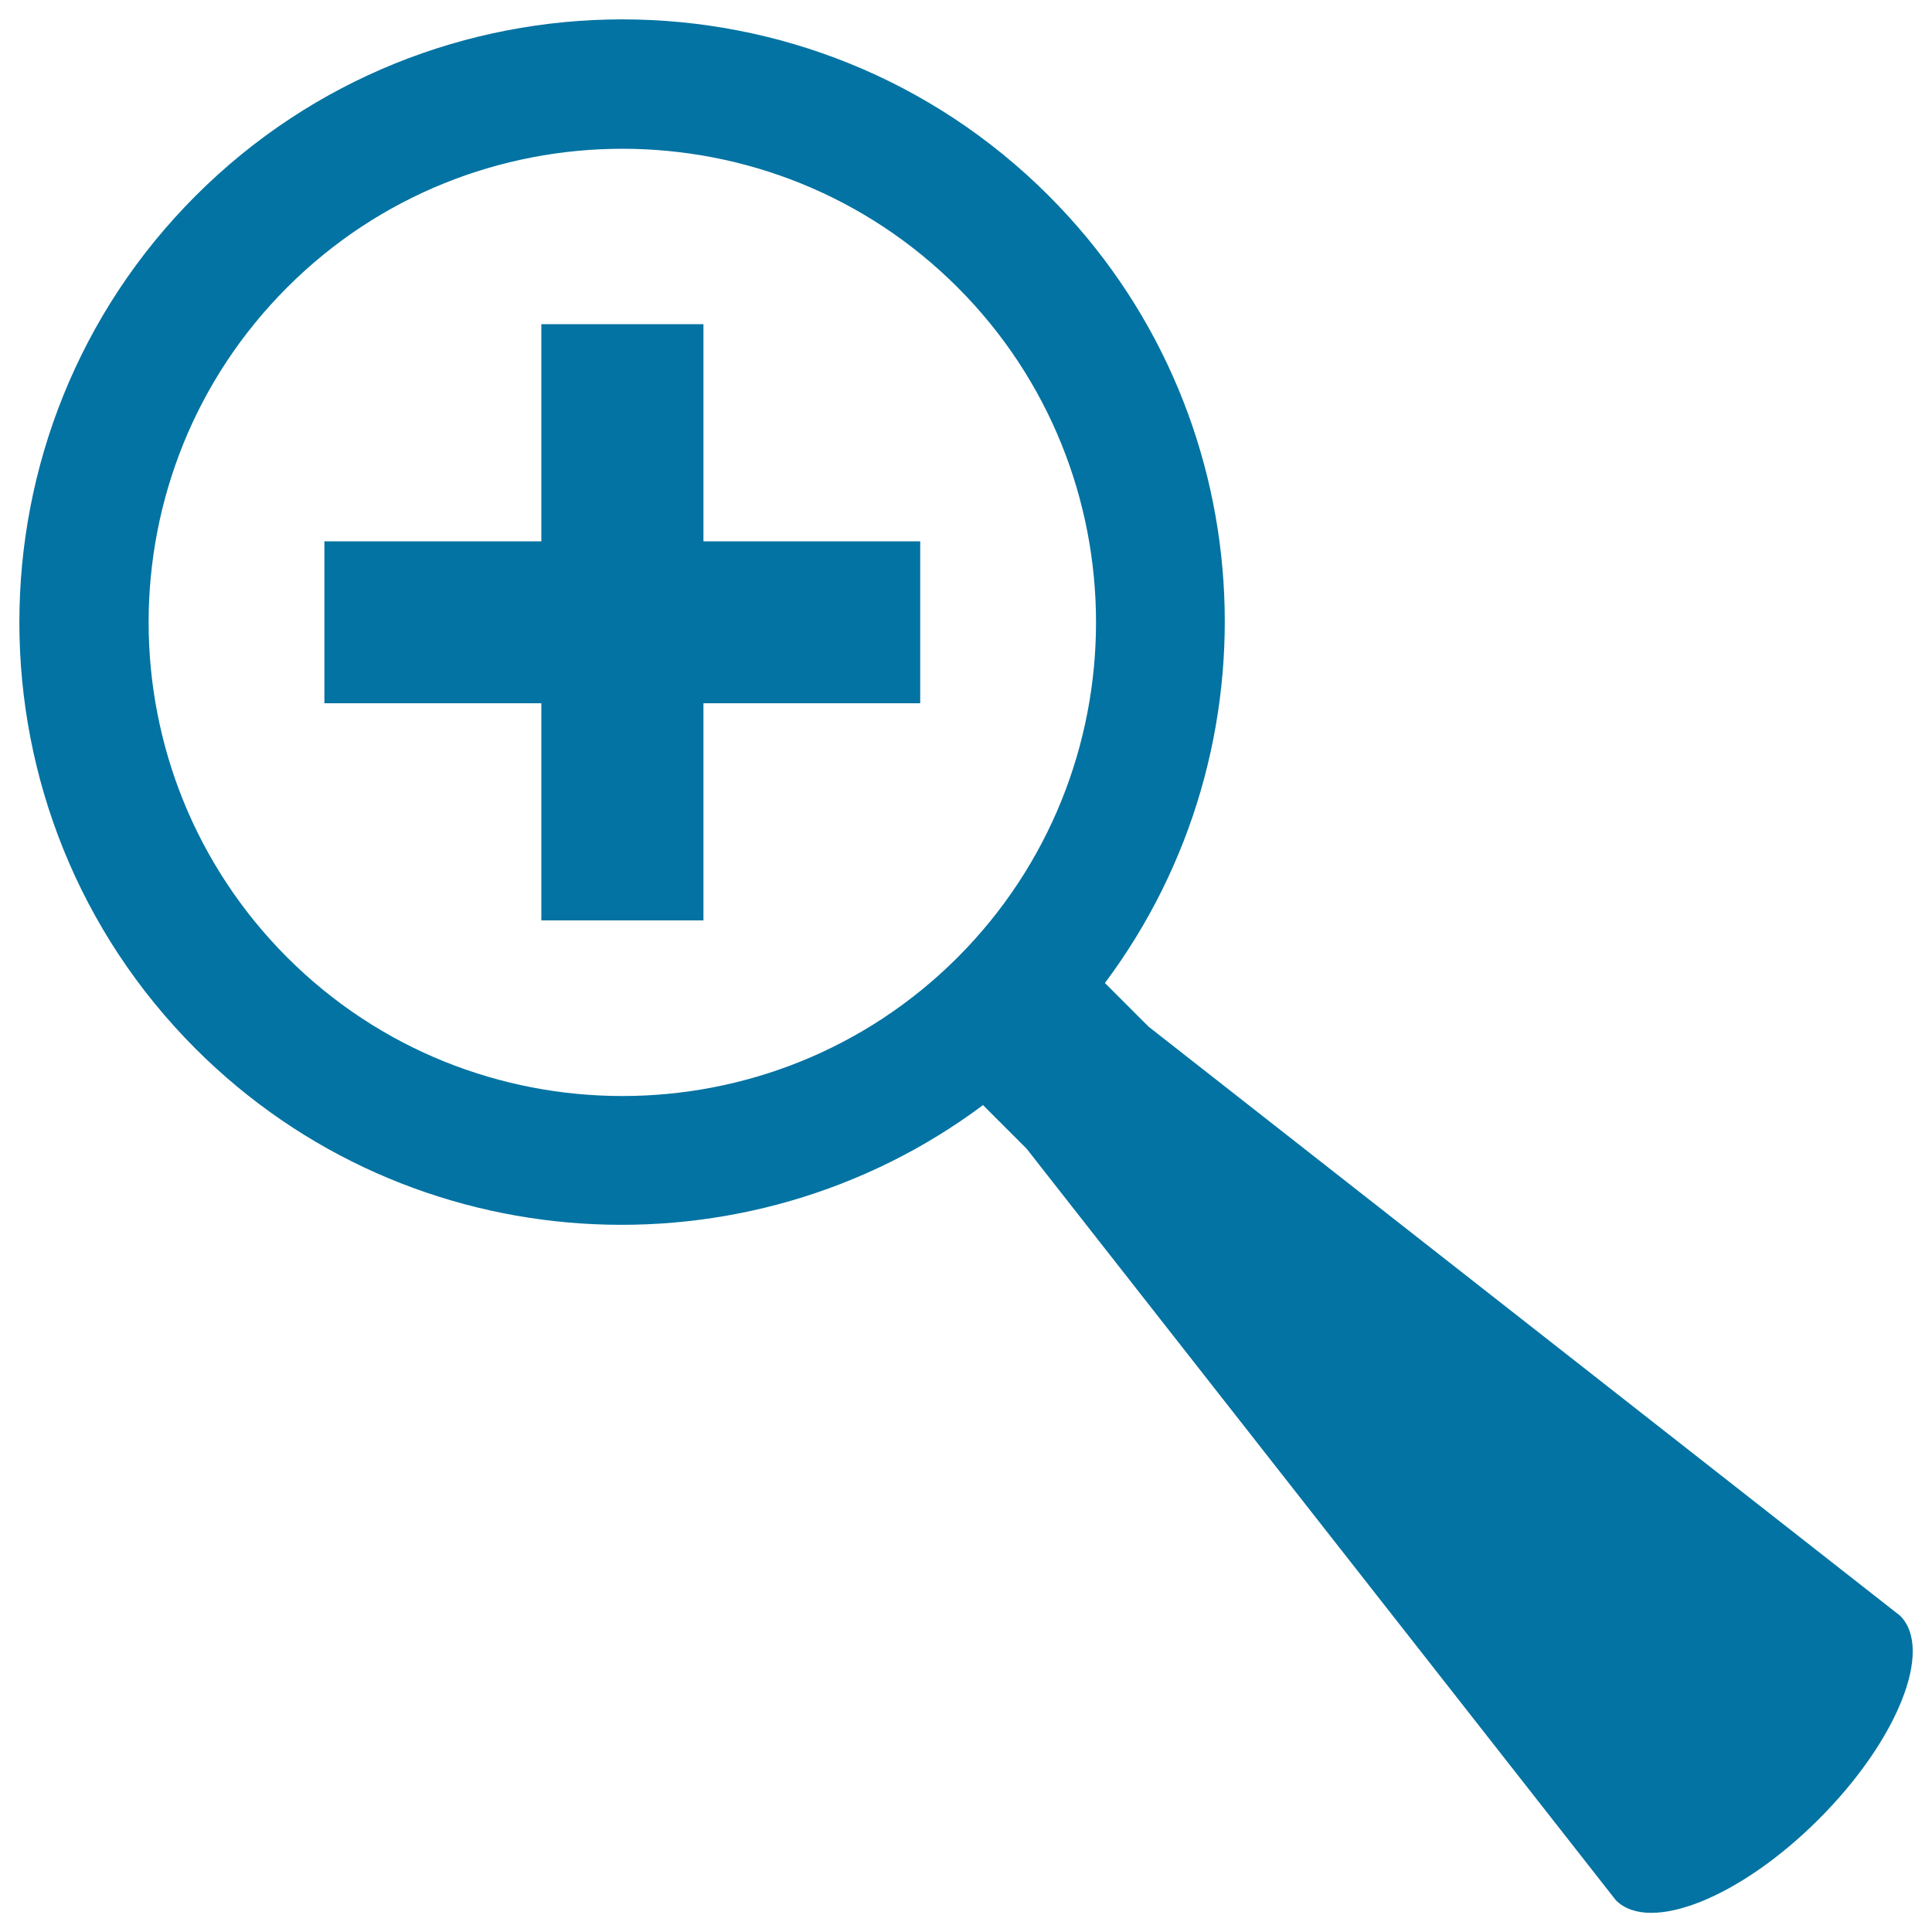
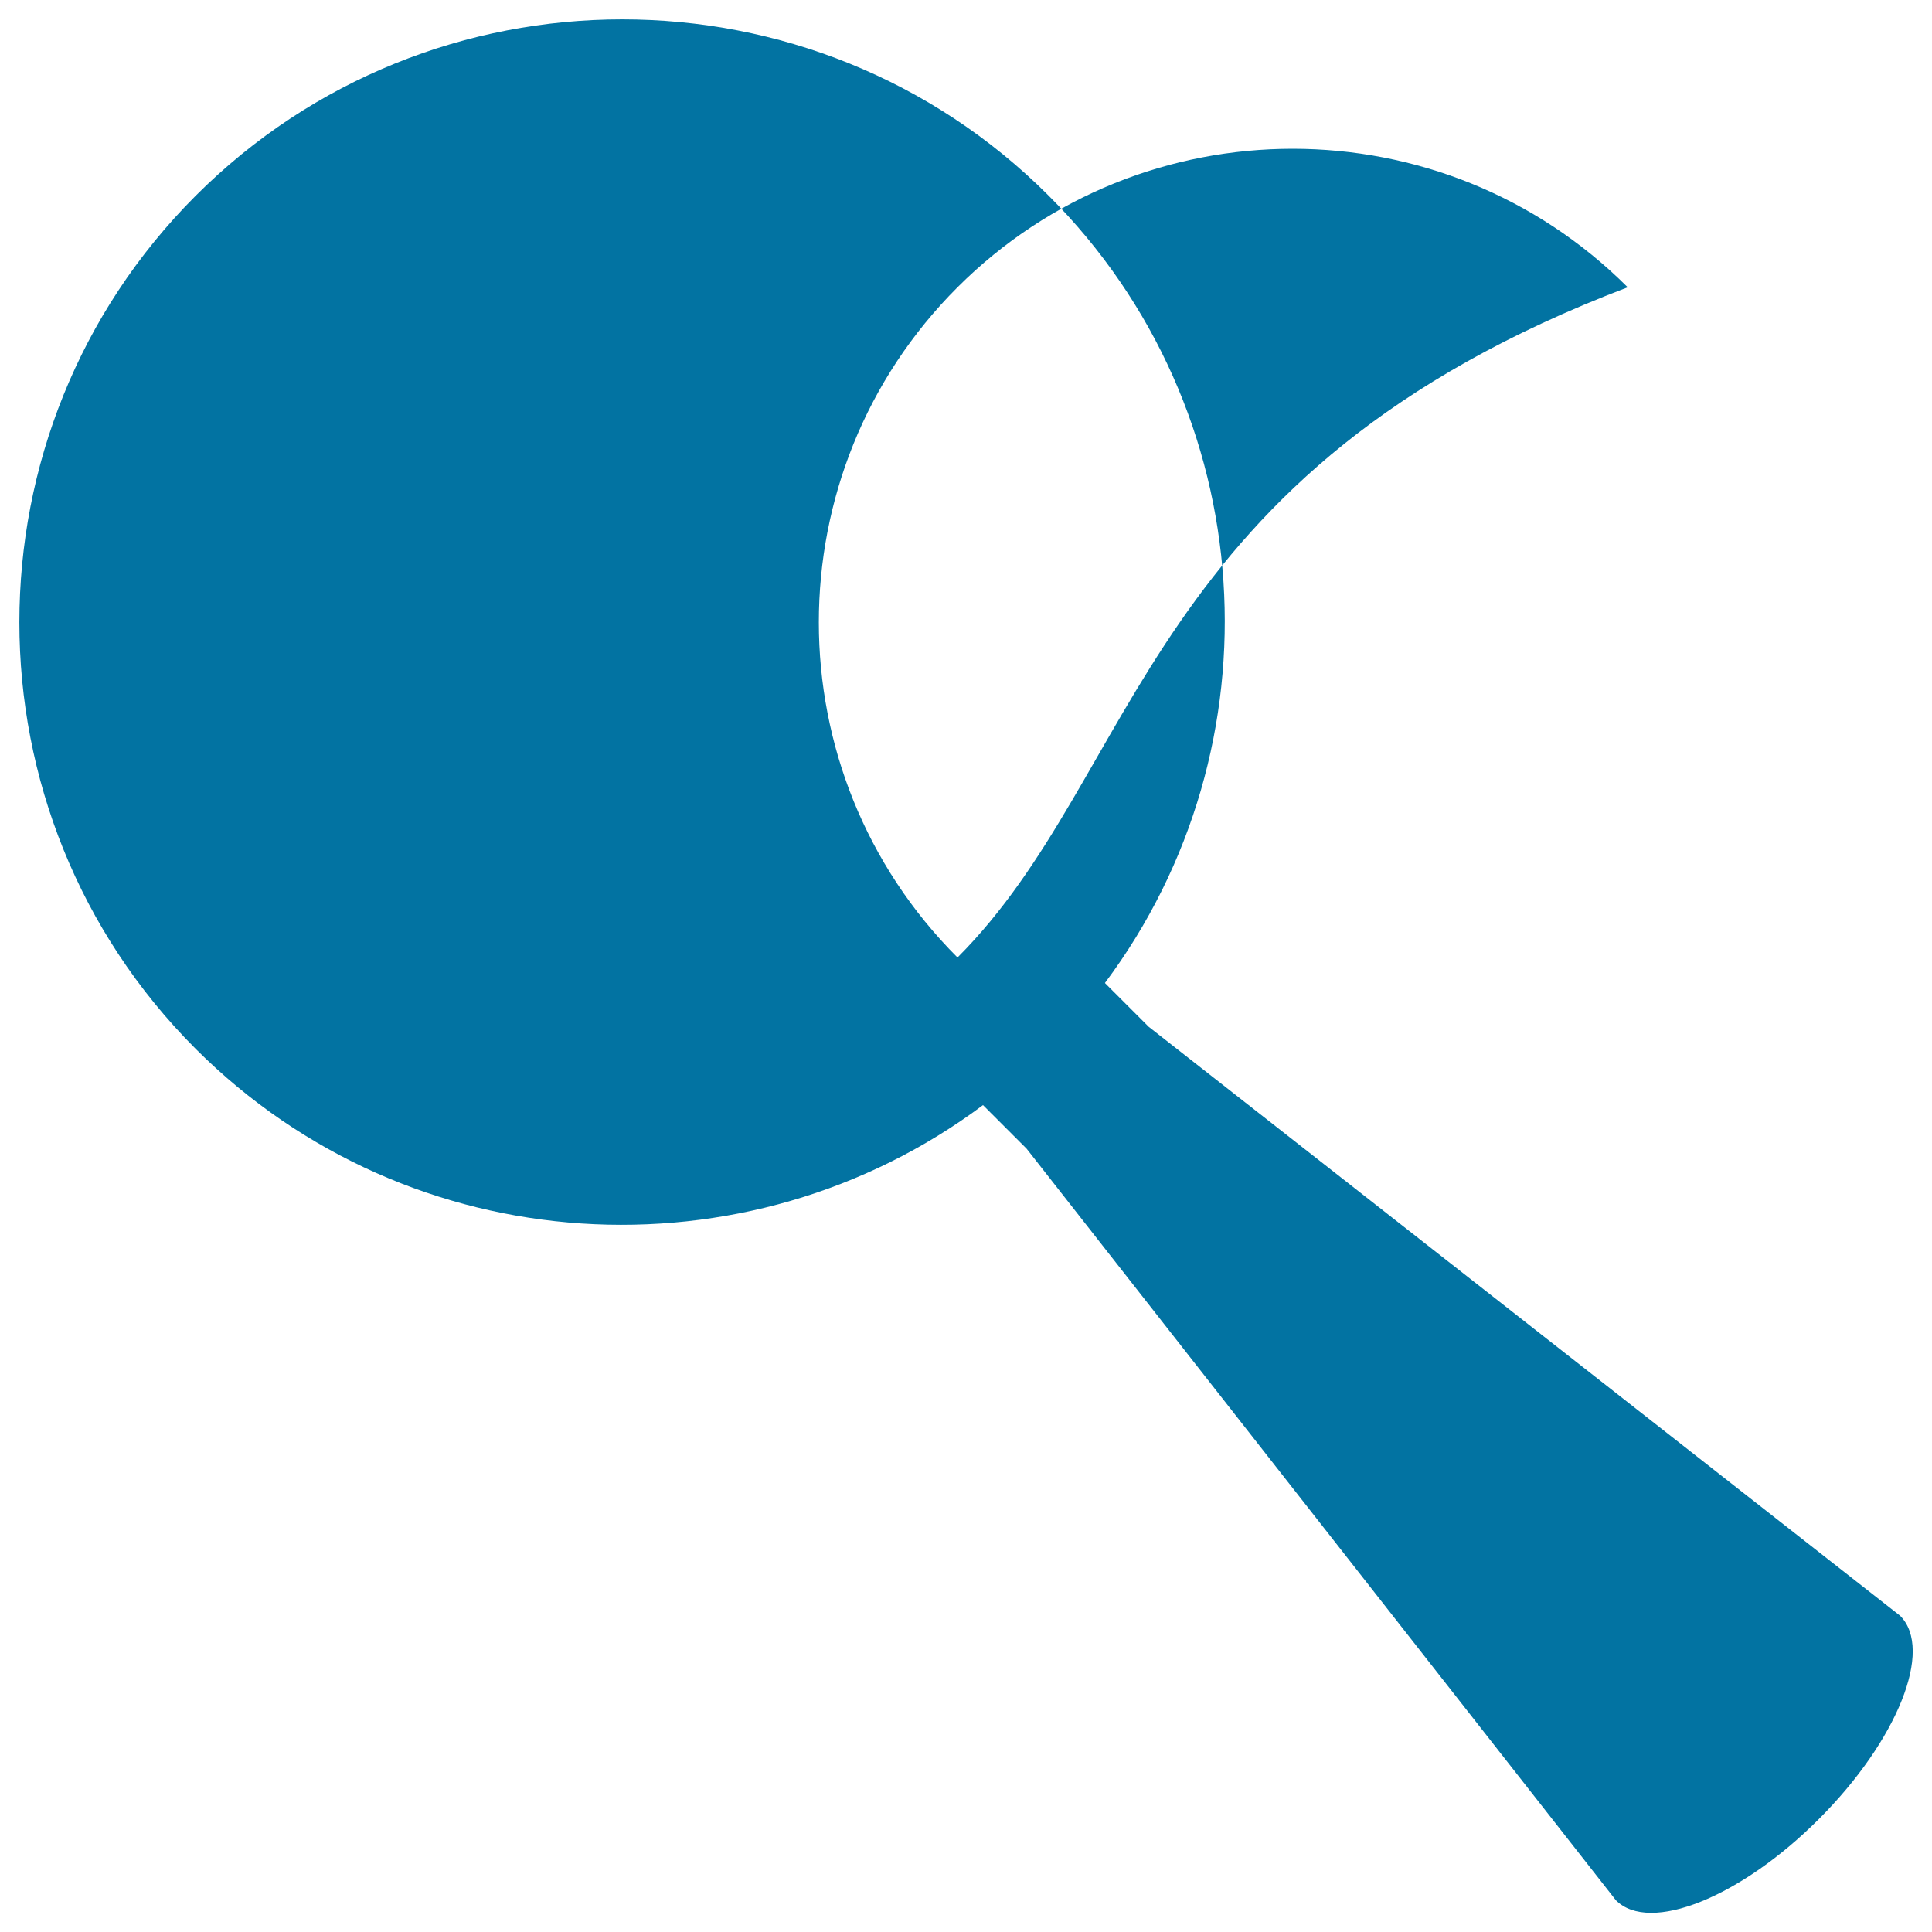
<svg xmlns="http://www.w3.org/2000/svg" viewBox="0 0 1000 1000" style="fill:#0273a2">
  <title>Zoom In Interface Symbol SVG icon</title>
  <g>
    <g>
-       <path d="M983.5,836.3l-389-304.9l-22.6-22.6c91.4-122.2,81.9-296.5-29.1-407.5C421.2-20.4,223-20.4,101.3,101.3c-121.7,121.7-121.7,319.9,0,441.6c111,110.9,285.3,120.4,407.5,29.1l22.6,22.6l305,389c17.4,17.4,64.5-1.4,105.1-42.1C982.1,900.9,1001,853.8,983.5,836.3z M495.6,495.6c-95.6,95.6-251.3,95.6-346.9,0c-95.7-95.7-95.7-251.3,0-346.9c95.6-95.6,251.3-95.6,346.9,0C591.2,244.3,591.2,399.9,495.6,495.6z" />
-       <polygon points="364.1,167.8 280.2,167.8 280.2,280.2 167.9,280.2 167.9,364 280.2,364 280.2,476.4 364.1,476.4 364.1,364 476.3,364 476.3,280.2 364.1,280.2 " />
+       <path d="M983.5,836.3l-389-304.9l-22.6-22.6c91.4-122.2,81.9-296.5-29.1-407.5C421.2-20.4,223-20.4,101.3,101.3c-121.7,121.7-121.7,319.9,0,441.6c111,110.9,285.3,120.4,407.5,29.1l22.6,22.6l305,389c17.4,17.4,64.5-1.4,105.1-42.1C982.1,900.9,1001,853.8,983.5,836.3z M495.6,495.6c-95.7-95.7-95.7-251.3,0-346.9c95.6-95.6,251.3-95.6,346.9,0C591.2,244.3,591.2,399.9,495.6,495.6z" />
    </g>
  </g>
</svg>